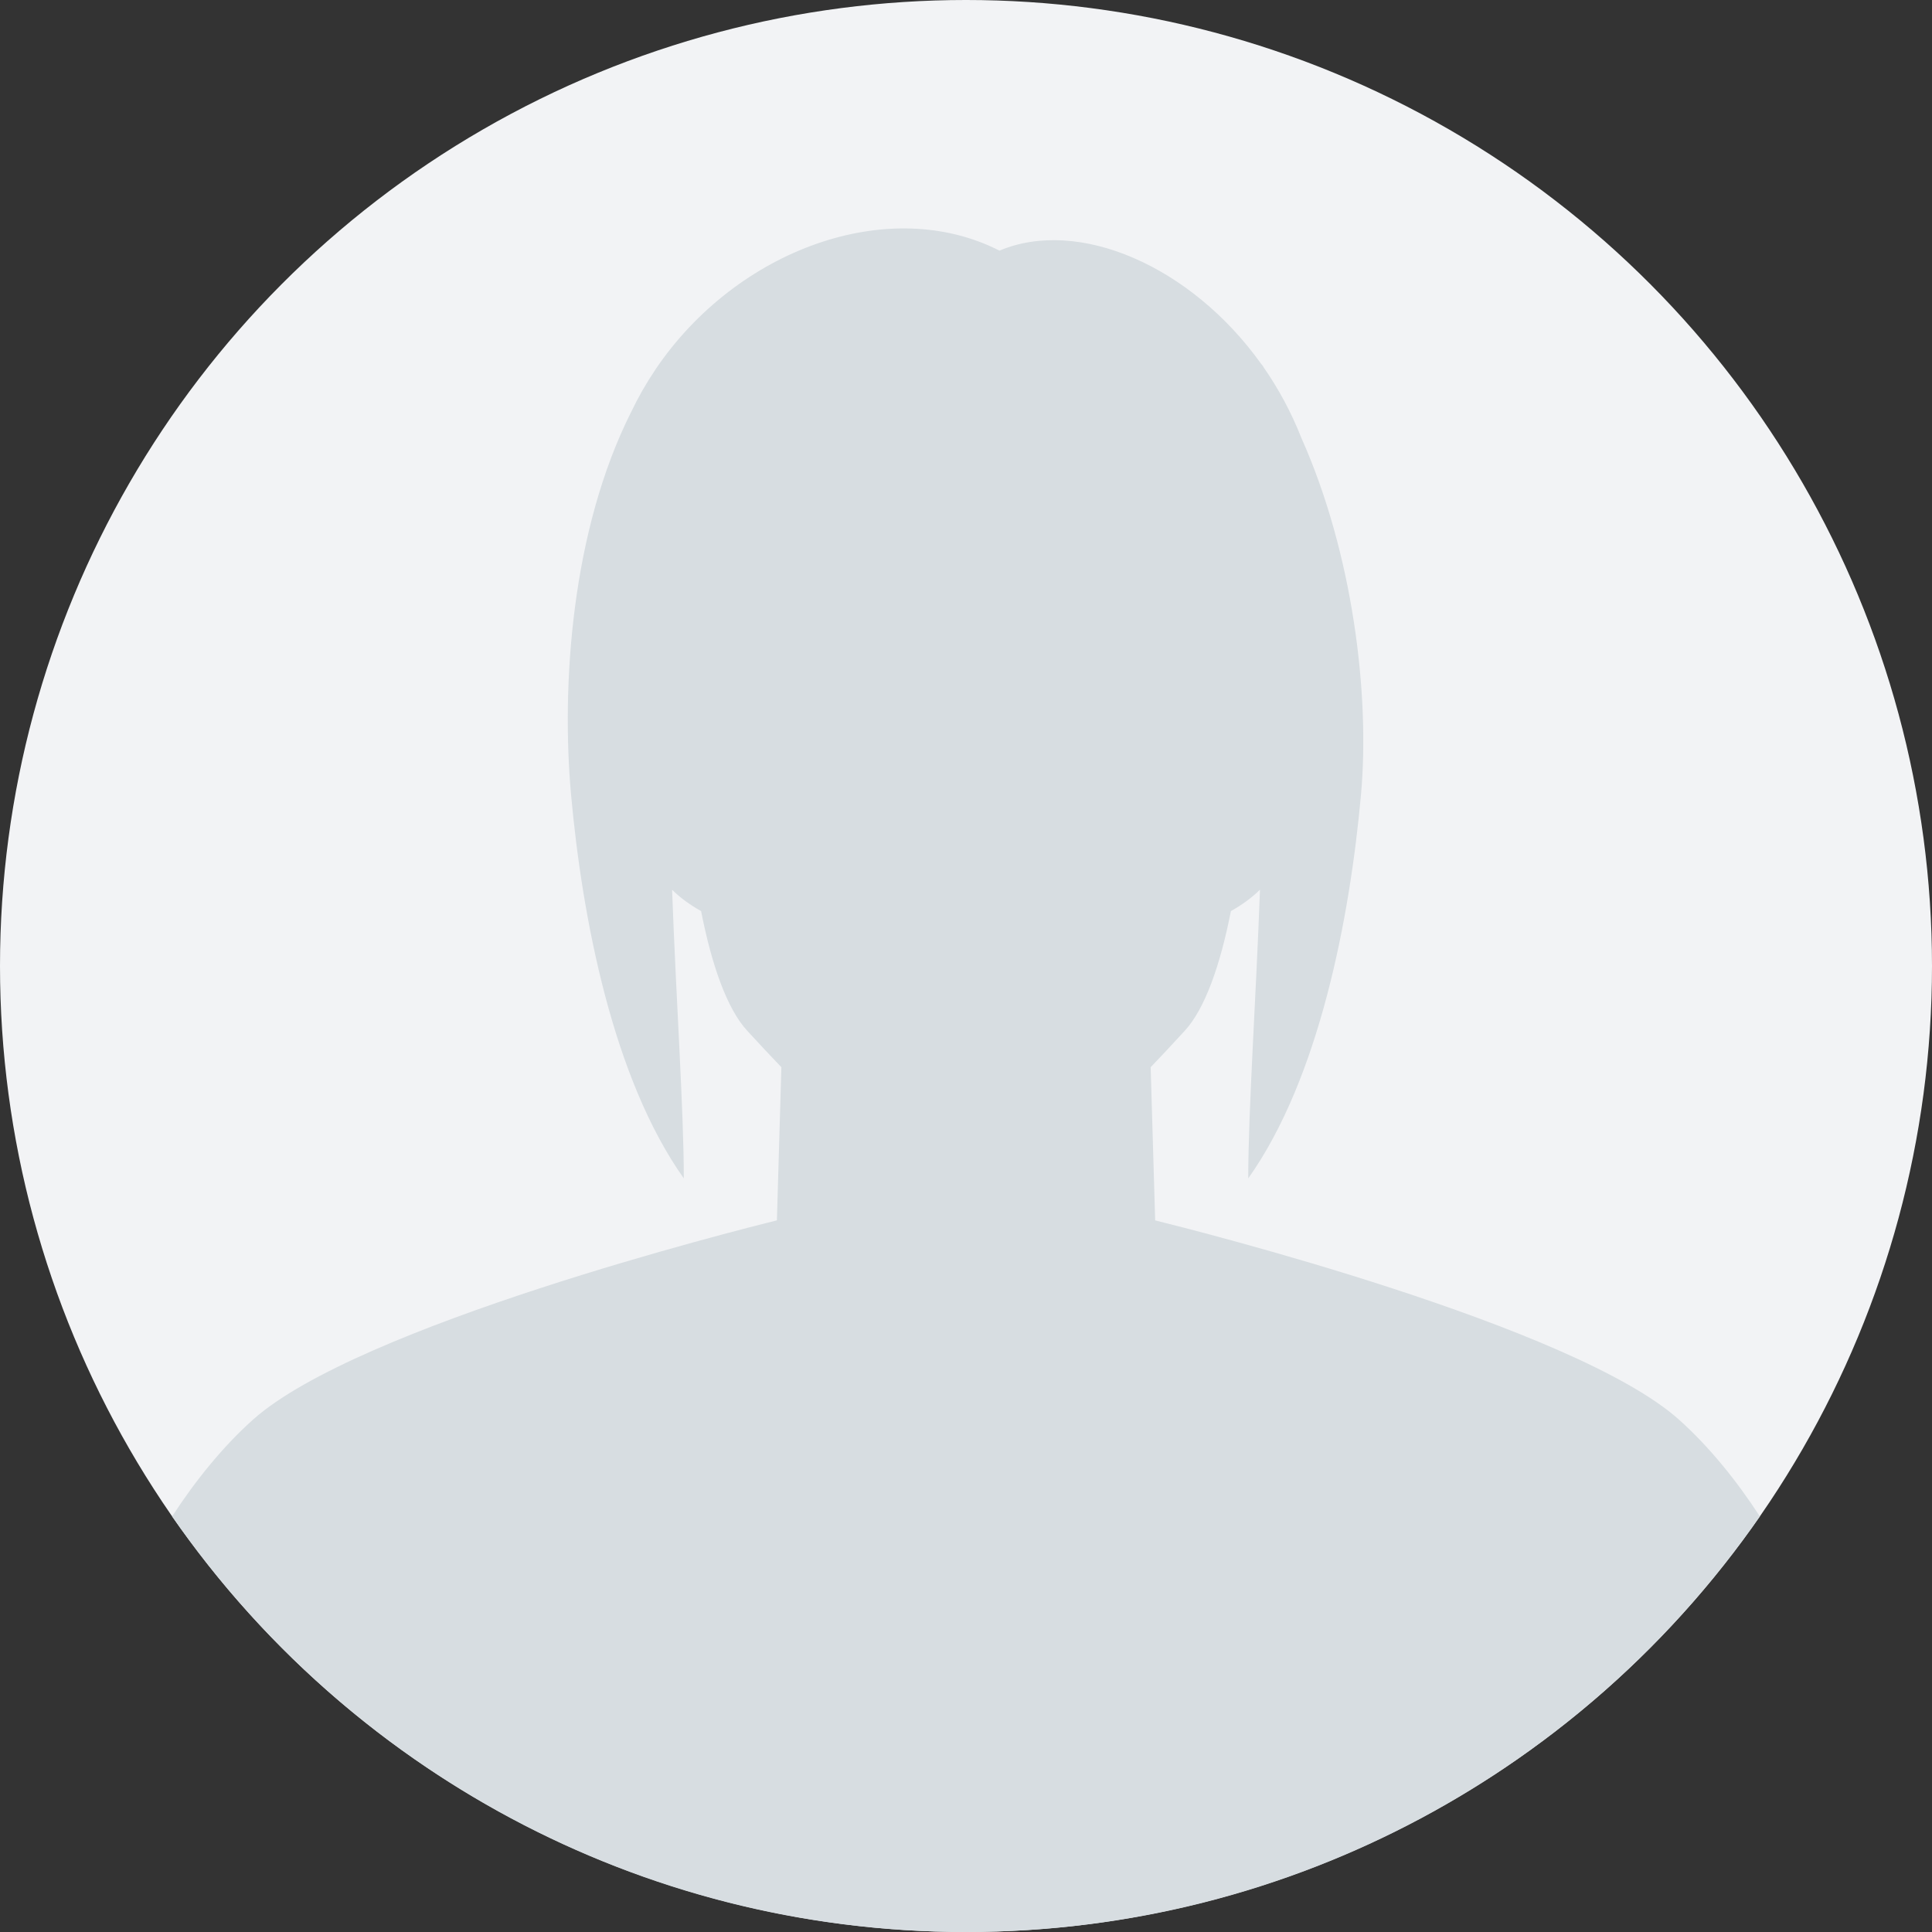
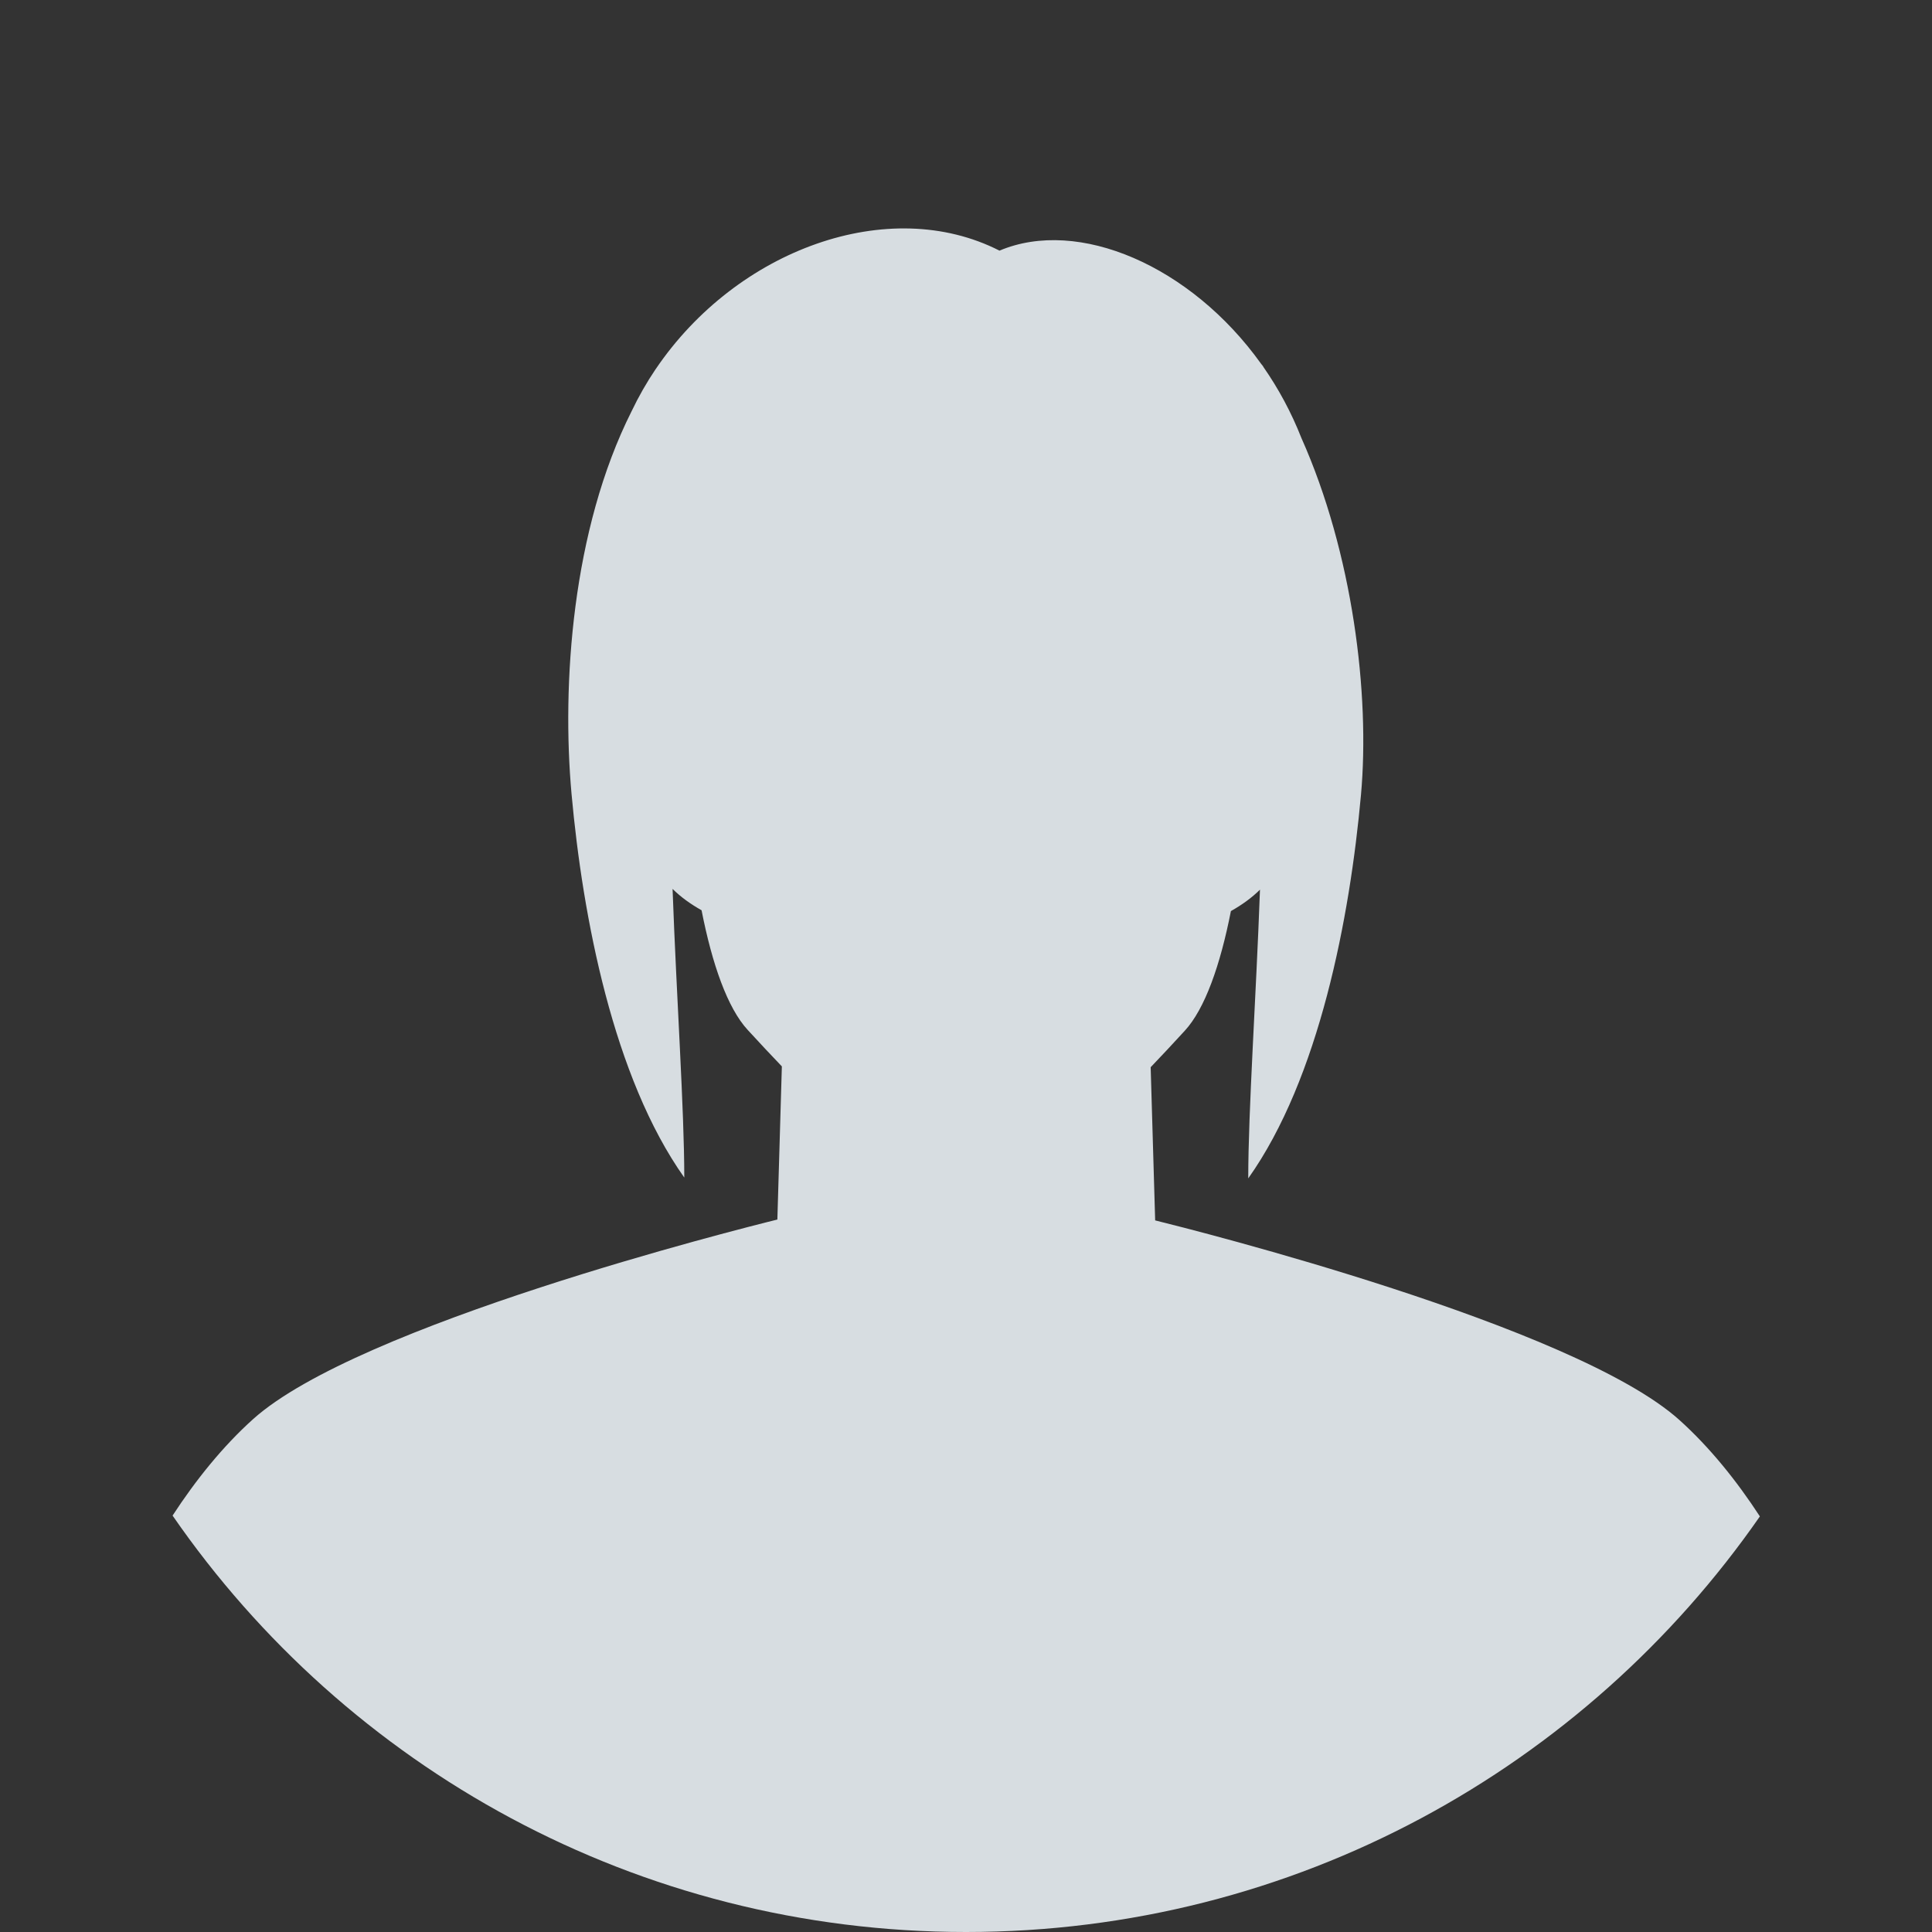
<svg xmlns="http://www.w3.org/2000/svg" version="1.1" id="レイヤー_1" x="0px" y="0px" width="200px" height="200px" viewBox="0 0 200 200" style="enable-background:new 0 0 200 200;" xml:space="preserve">
  <rect x="0" y="0" width="200" height="200" fill="#333333" stroke="none" />
  <g>
-     <circle style="fill:#F2F3F5;" cx="100" cy="100" r="100" />
    <g>
-       <path style="fill:#D7DDE1;" d="M100,200c34.053,0,64.124-17.025,82.182-43.022c-2.395-3.679-5.213-7.182-8.342-9.989 c-10.879-9.765-50.238-19.662-54.258-20.654l-0.465-15.858c1.127-1.168,2.27-2.407,3.527-3.771c2.086-2.26,3.682-6.8,4.779-12.391 c1.125-0.633,2.145-1.361,3.01-2.218c-0.41,11.287-1.215,22.856-1.215,29.889c7.35-10.357,10.518-26.971,11.67-39.698 c0.943-10.426-0.855-25.042-6.166-36.943c-1.047-2.659-2.373-5.113-3.916-7.328c-0.023-0.037-0.043-0.08-0.066-0.117 c-0.068-0.1-0.123-0.144-0.188-0.235c-7.264-10.159-18.926-15.169-27.086-11.719c-11.443-5.829-27.17-0.15-35.574,12.243 c-0.01,0.013-0.018,0.019-0.025,0.031c-0.02,0.027-0.031,0.059-0.049,0.086c-0.922,1.369-1.752,2.817-2.479,4.341 c-6.188,12.296-7.244,28.325-6.221,39.641c1.152,12.727,4.322,29.34,11.67,39.698c0-7.031-0.803-18.597-1.213-29.881 c0.861,0.854,1.879,1.58,3.002,2.211c1.096,5.591,2.691,10.131,4.779,12.391c1.26,1.364,2.406,2.604,3.533,3.772l-0.465,15.854 c-3.977,0.982-43.379,10.886-54.266,20.656c-3.128,2.808-5.947,6.311-8.342,9.99C35.877,182.976,65.948,200,100,200z" />
+       <path style="fill:#D7DDE1;" d="M100,200c34.053,0,64.124-17.025,82.182-43.022c-2.395-3.679-5.213-7.182-8.342-9.989 c-10.879-9.765-50.238-19.662-54.258-20.654l-0.465-15.858c1.127-1.168,2.27-2.407,3.527-3.771c2.086-2.26,3.682-6.8,4.779-12.391 c1.125-0.633,2.145-1.361,3.01-2.218c-0.41,11.287-1.215,22.856-1.215,29.889c7.35-10.357,10.518-26.971,11.67-39.698 c0.943-10.426-0.855-25.042-6.166-36.943c-1.047-2.659-2.373-5.113-3.916-7.328c-0.023-0.037-0.043-0.08-0.066-0.117 c-0.068-0.1-0.123-0.144-0.188-0.235c-7.264-10.159-18.926-15.169-27.086-11.719c-11.443-5.829-27.17-0.15-35.574,12.243 c-0.01,0.013-0.018,0.019-0.025,0.031c-0.922,1.369-1.752,2.817-2.479,4.341 c-6.188,12.296-7.244,28.325-6.221,39.641c1.152,12.727,4.322,29.34,11.67,39.698c0-7.031-0.803-18.597-1.213-29.881 c0.861,0.854,1.879,1.58,3.002,2.211c1.096,5.591,2.691,10.131,4.779,12.391c1.26,1.364,2.406,2.604,3.533,3.772l-0.465,15.854 c-3.977,0.982-43.379,10.886-54.266,20.656c-3.128,2.808-5.947,6.311-8.342,9.99C35.877,182.976,65.948,200,100,200z" />
    </g>
  </g>
</svg>